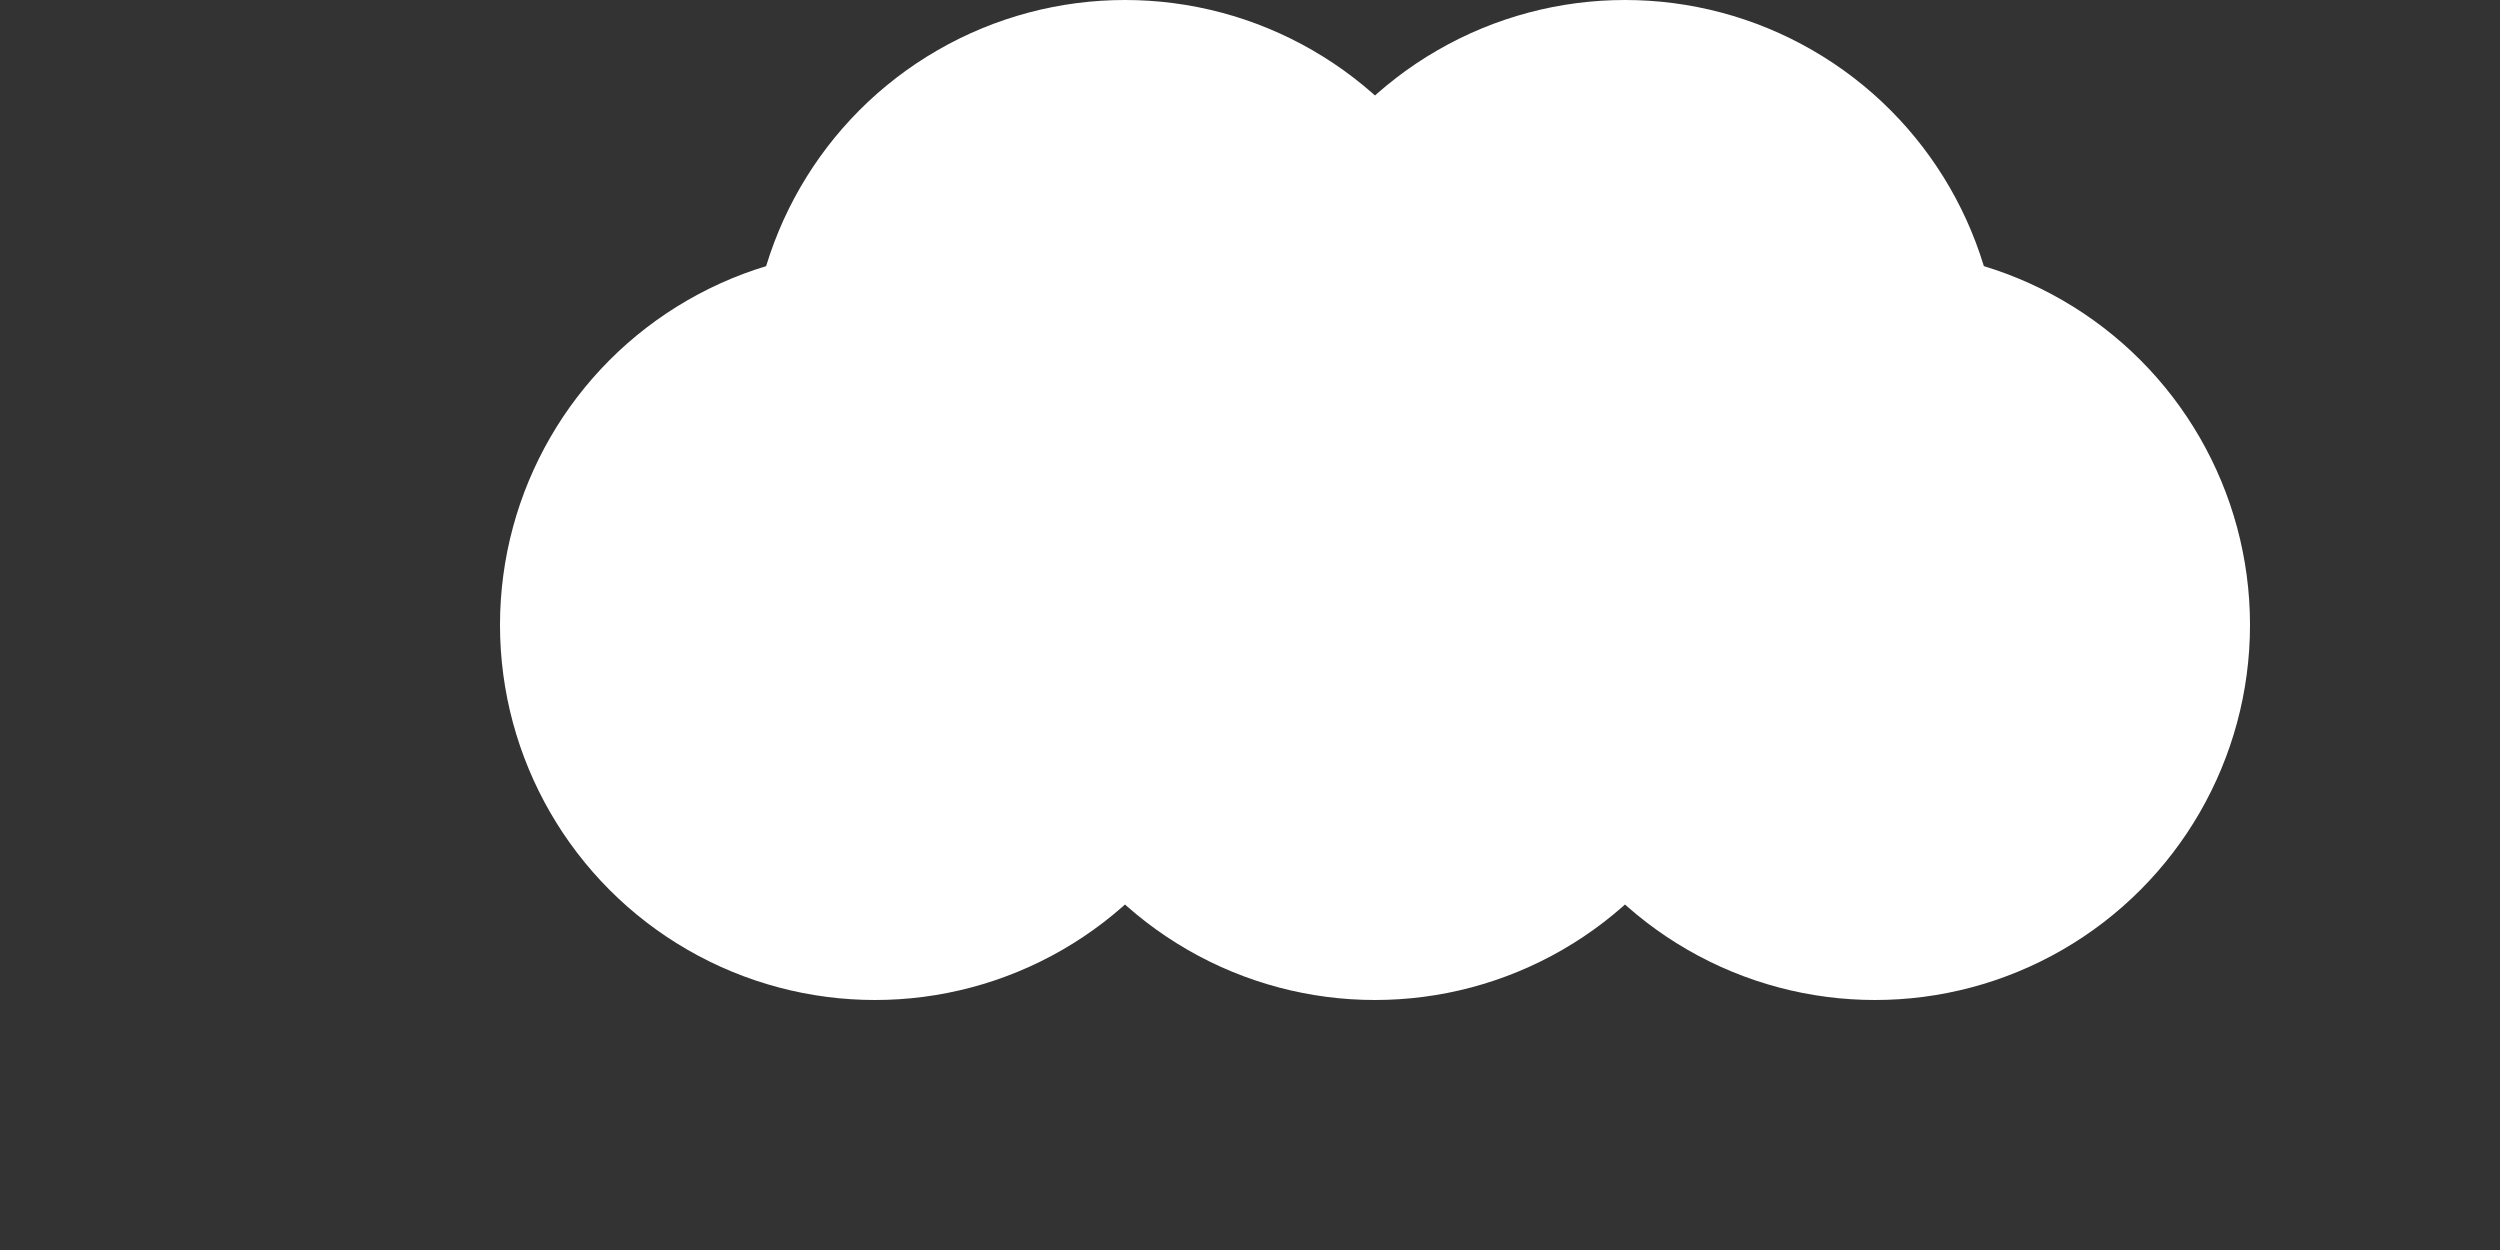
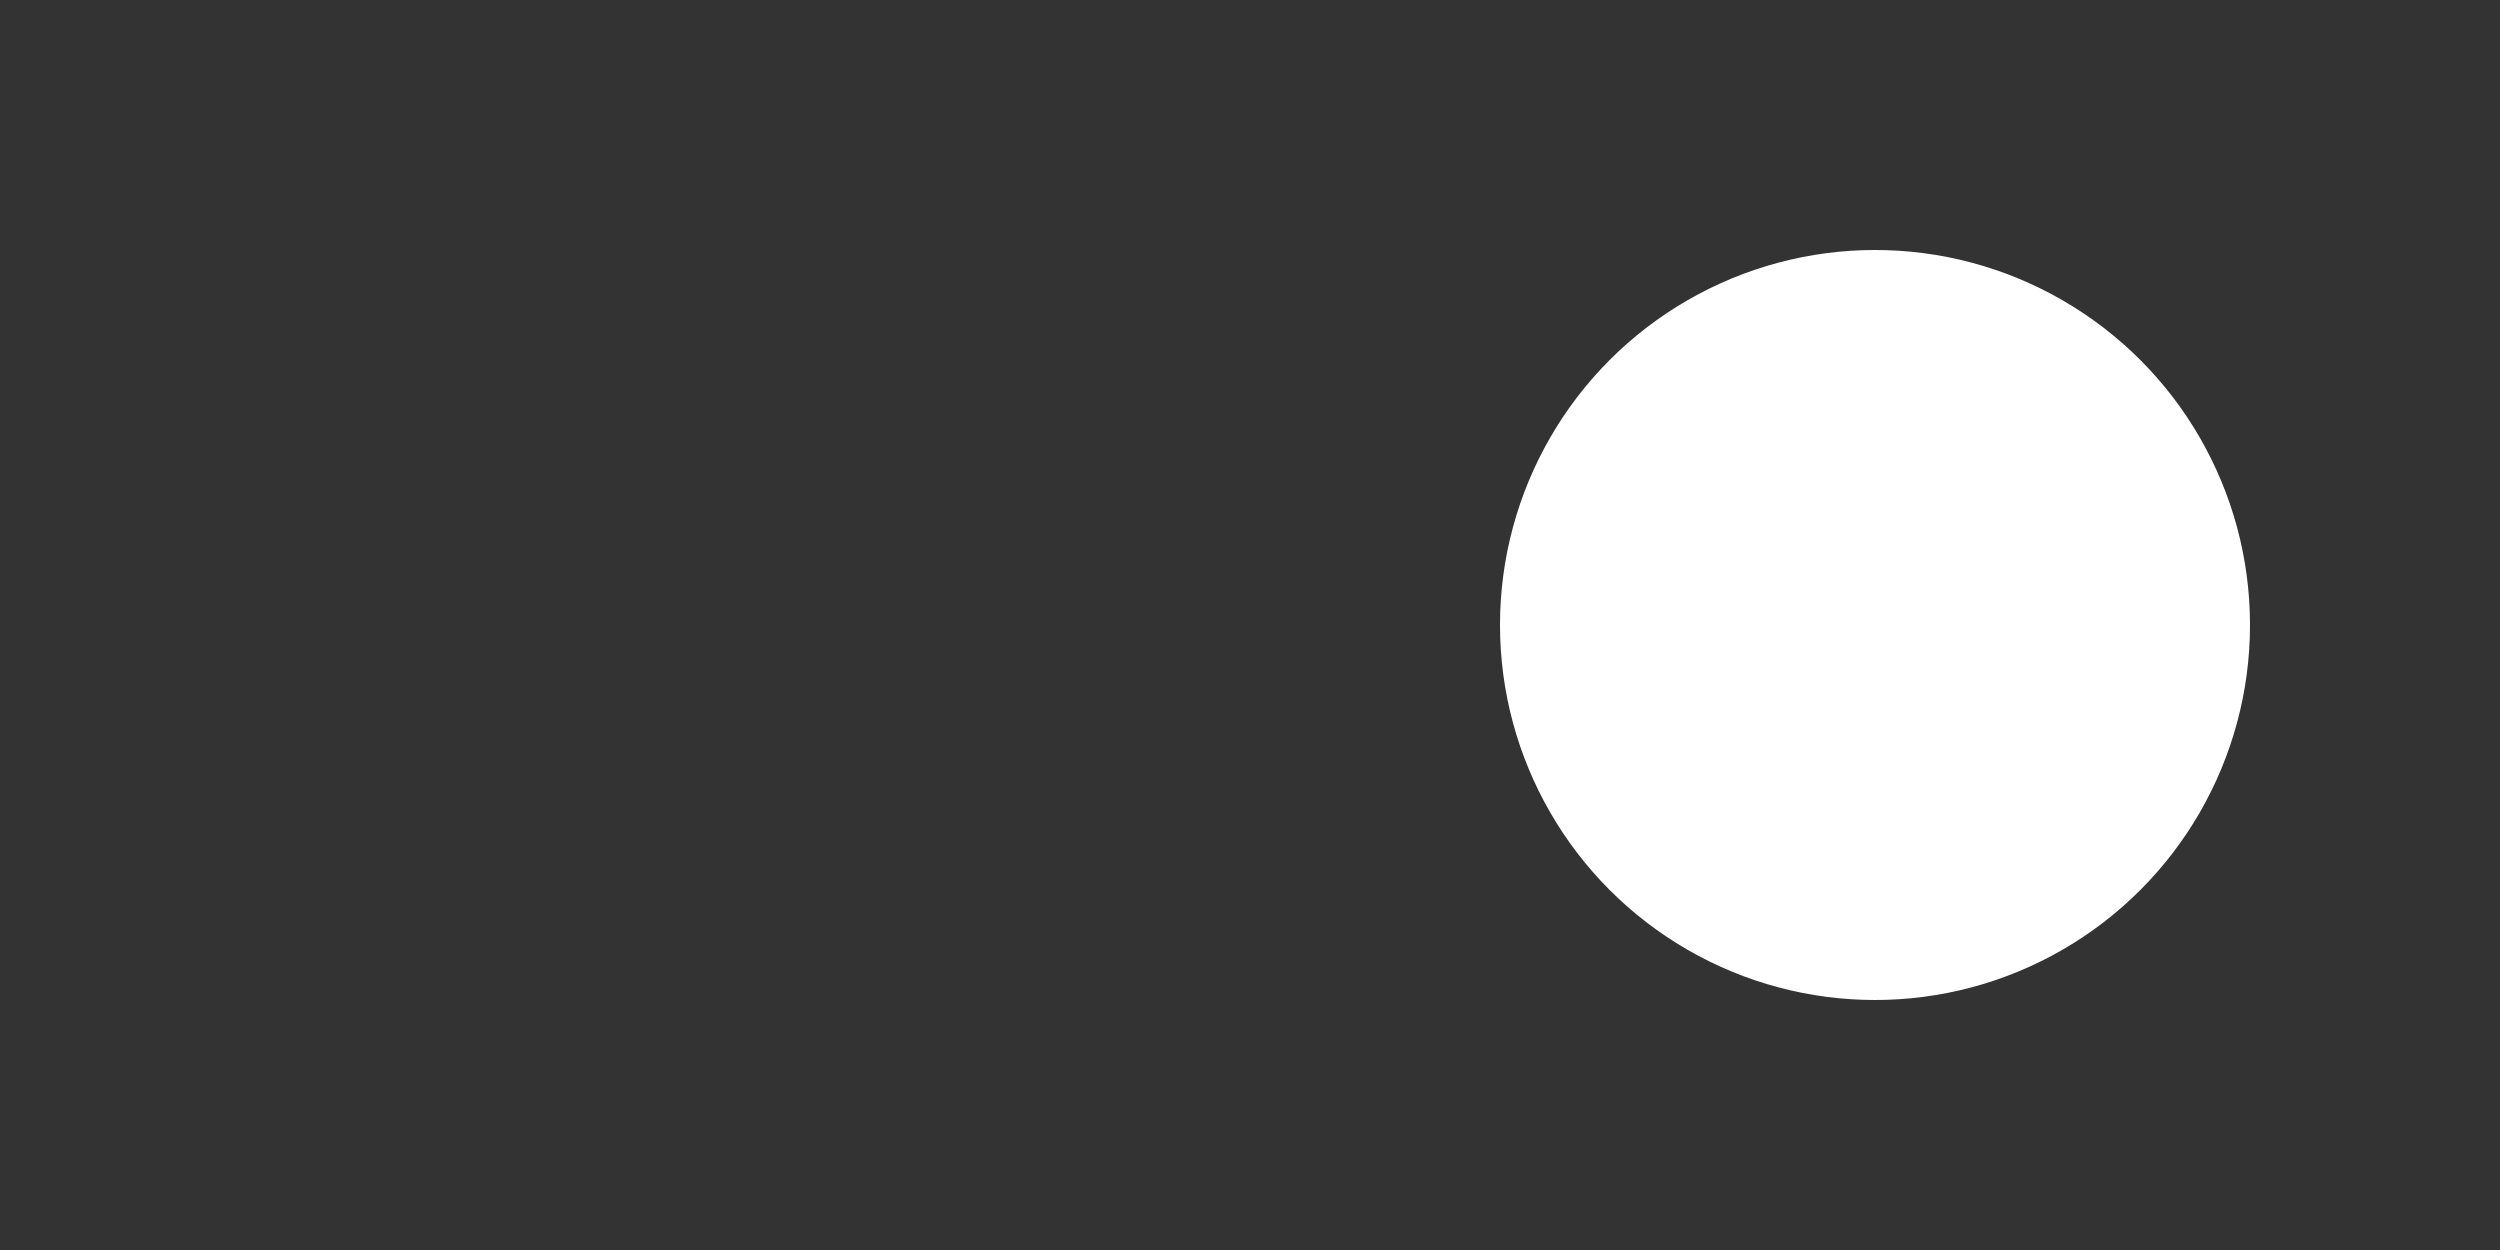
<svg xmlns="http://www.w3.org/2000/svg" width="200" height="100" viewBox="0 0 200 100">
  <rect x="0" y="0" width="200" height="100" fill="#333333" stroke="none" />
  <g transform="rotate(180, 100, 50)">
    <circle cx="50" cy="50" r="30" fill="white" />
-     <circle cx="90" cy="50" r="30" fill="white" />
-     <circle cx="70" cy="70" r="30" fill="white" />
-     <circle cx="110" cy="70" r="30" fill="white" />
-     <circle cx="130" cy="50" r="30" fill="white" />
  </g>
</svg>